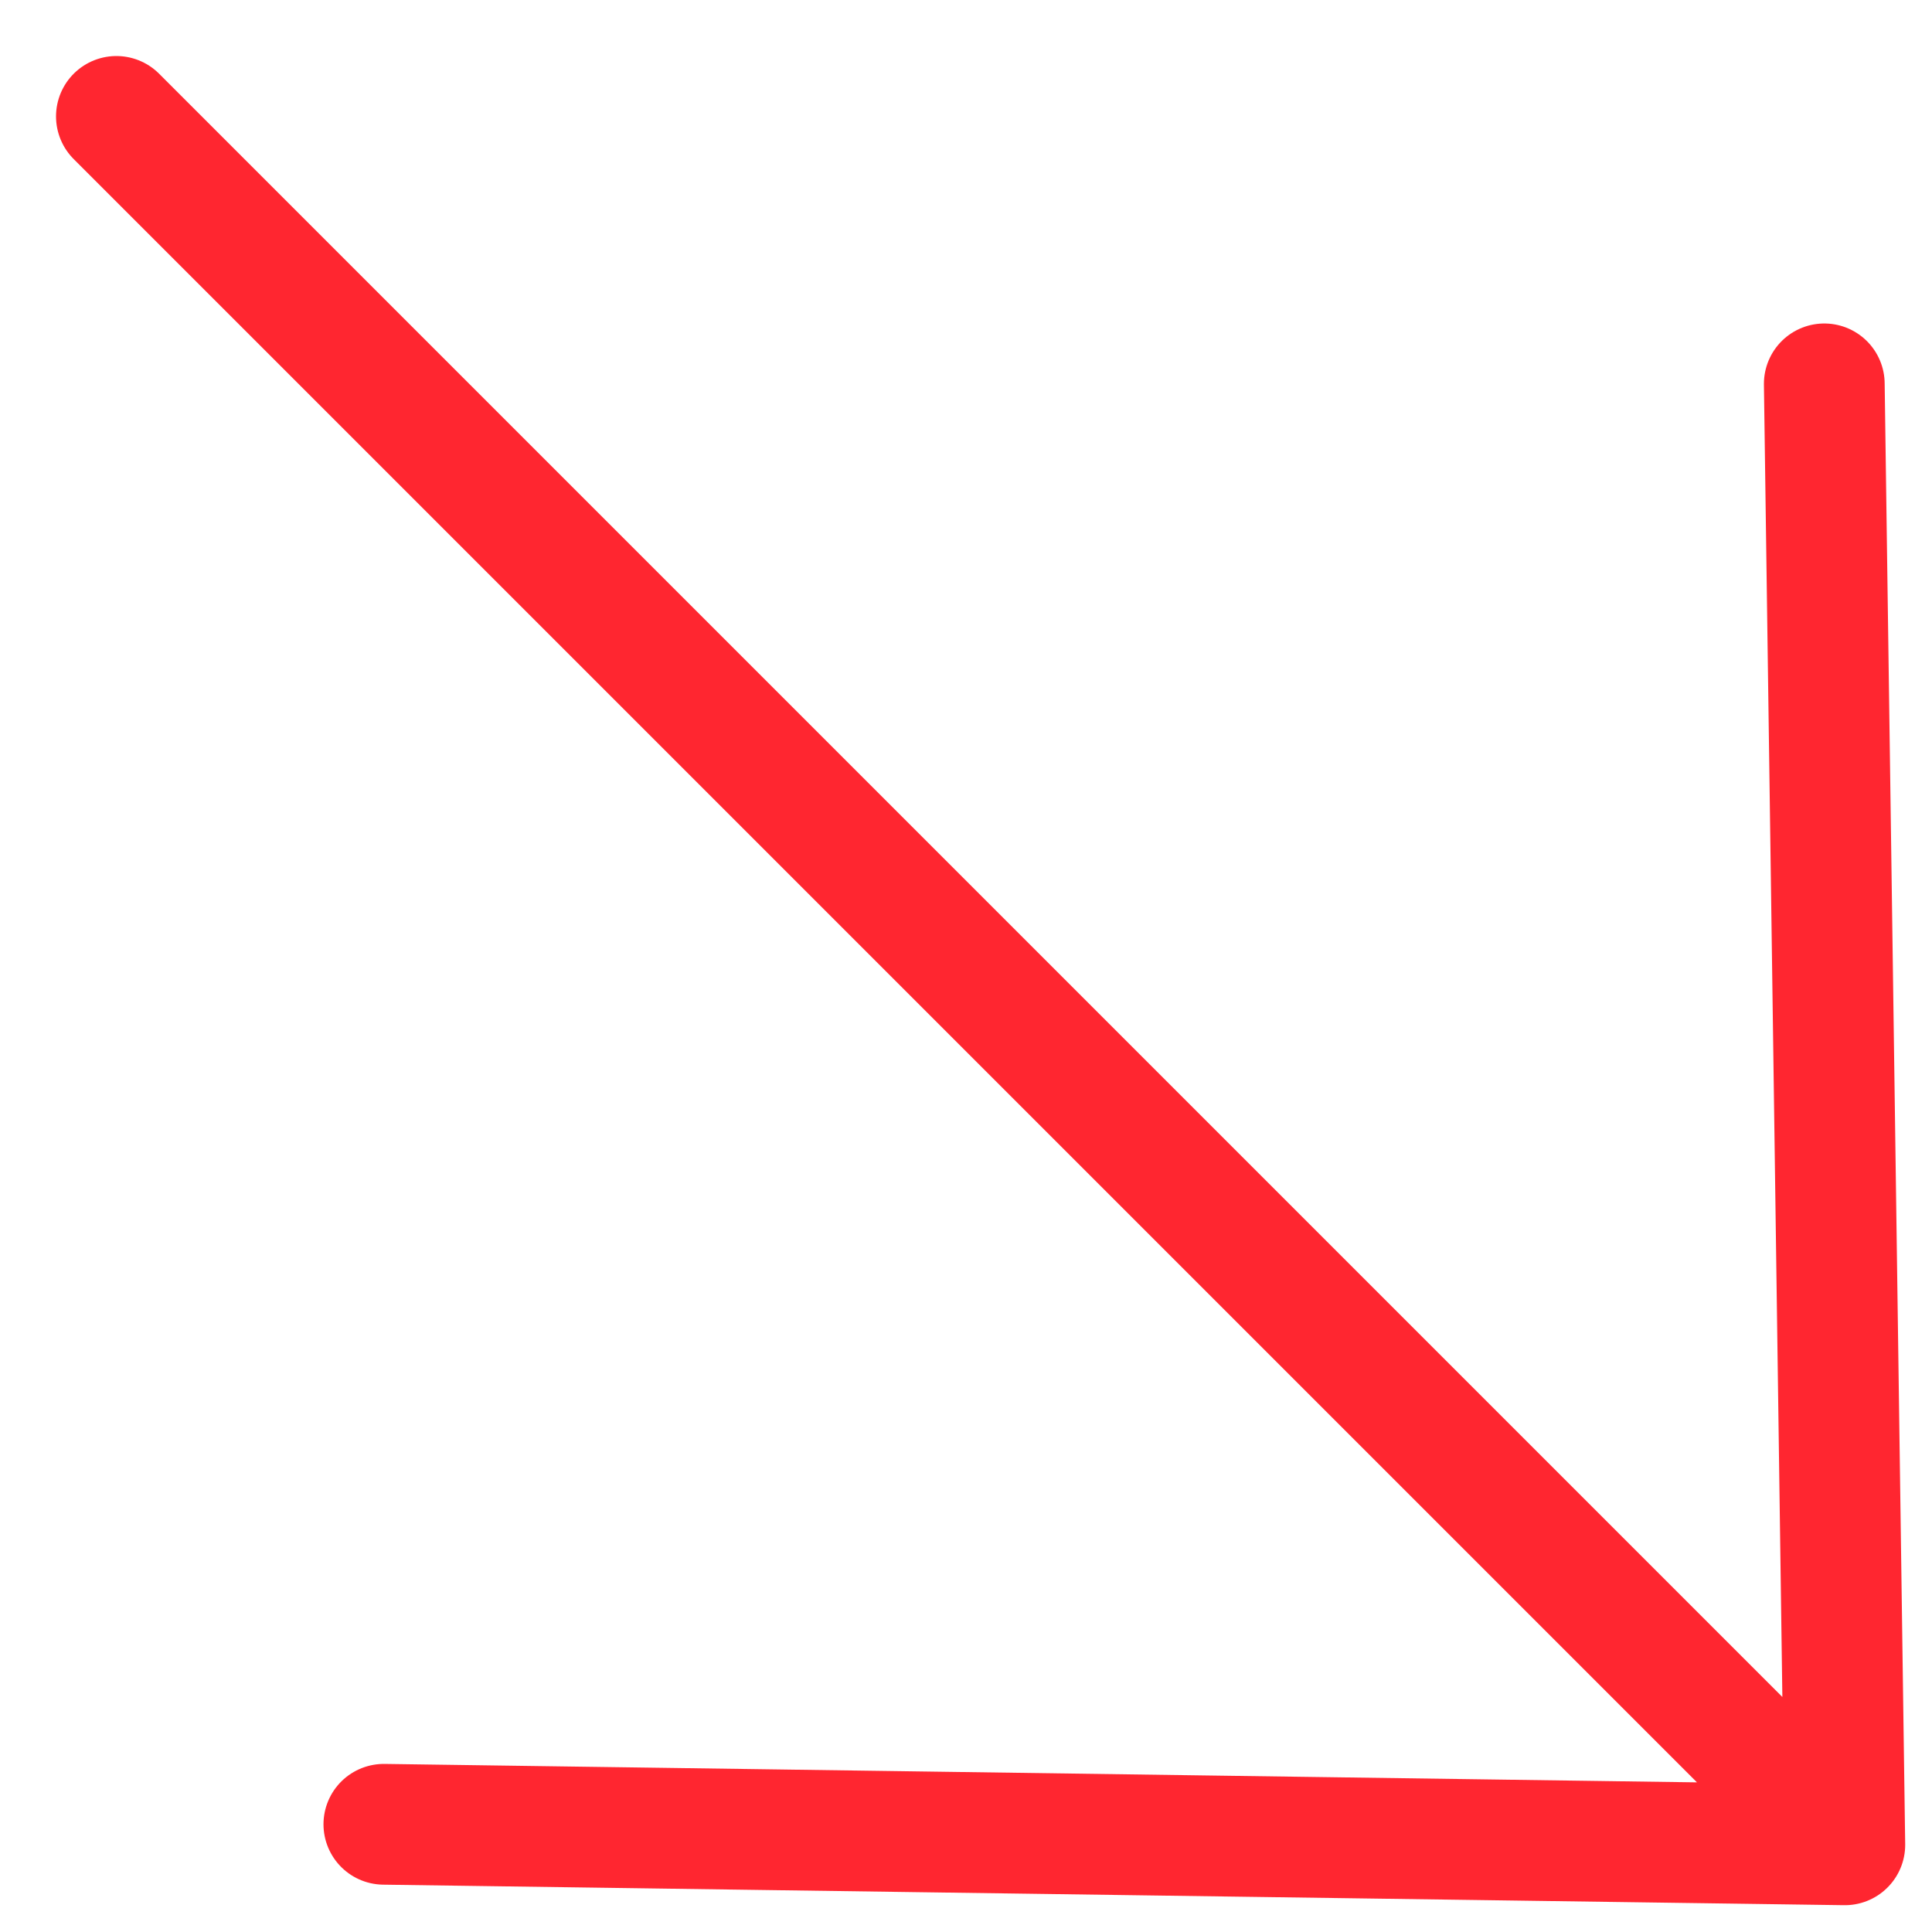
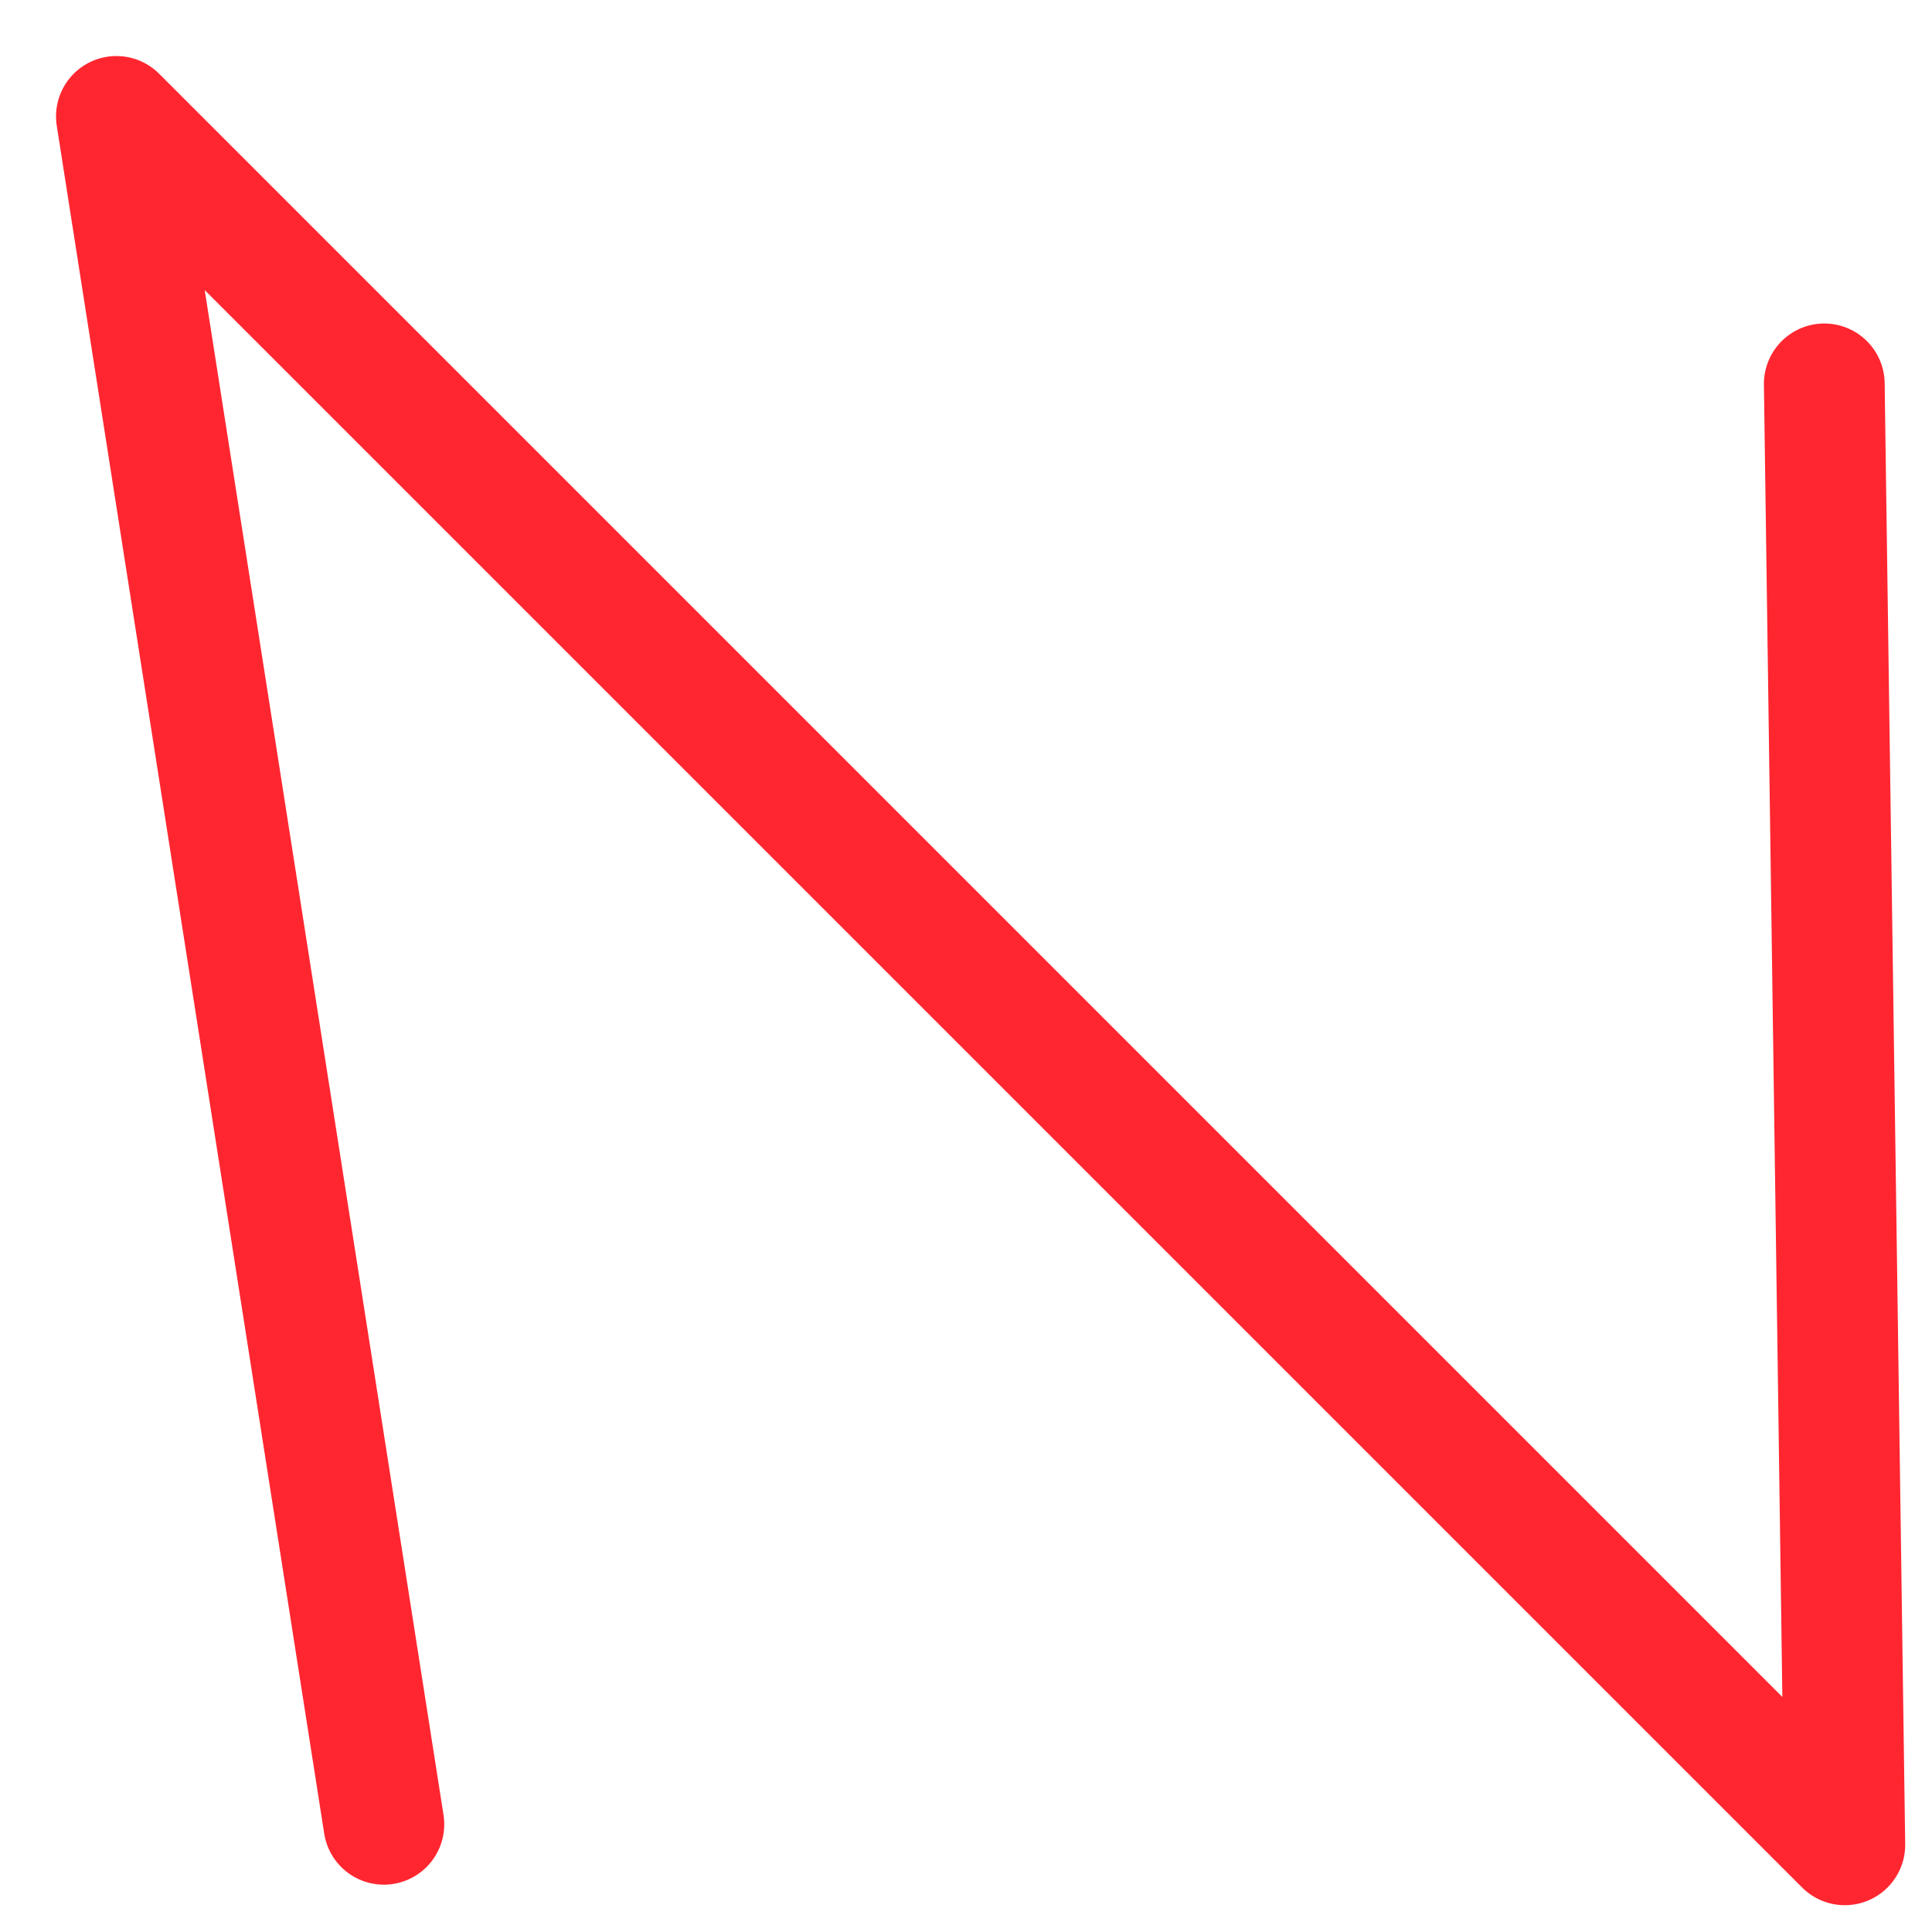
<svg xmlns="http://www.w3.org/2000/svg" width="16" height="16" viewBox="0 0 16 16" fill="none">
-   <path d="M15.278 15.278L0.964 0.964M15.278 15.278L3.179 15.108M15.278 15.278L15.108 3.179" stroke="#FF2630" stroke-linecap="round" stroke-linejoin="round" />
+   <path d="M15.278 15.278L0.964 0.964L3.179 15.108M15.278 15.278L15.108 3.179" stroke="#FF2630" stroke-linecap="round" stroke-linejoin="round" />
</svg>